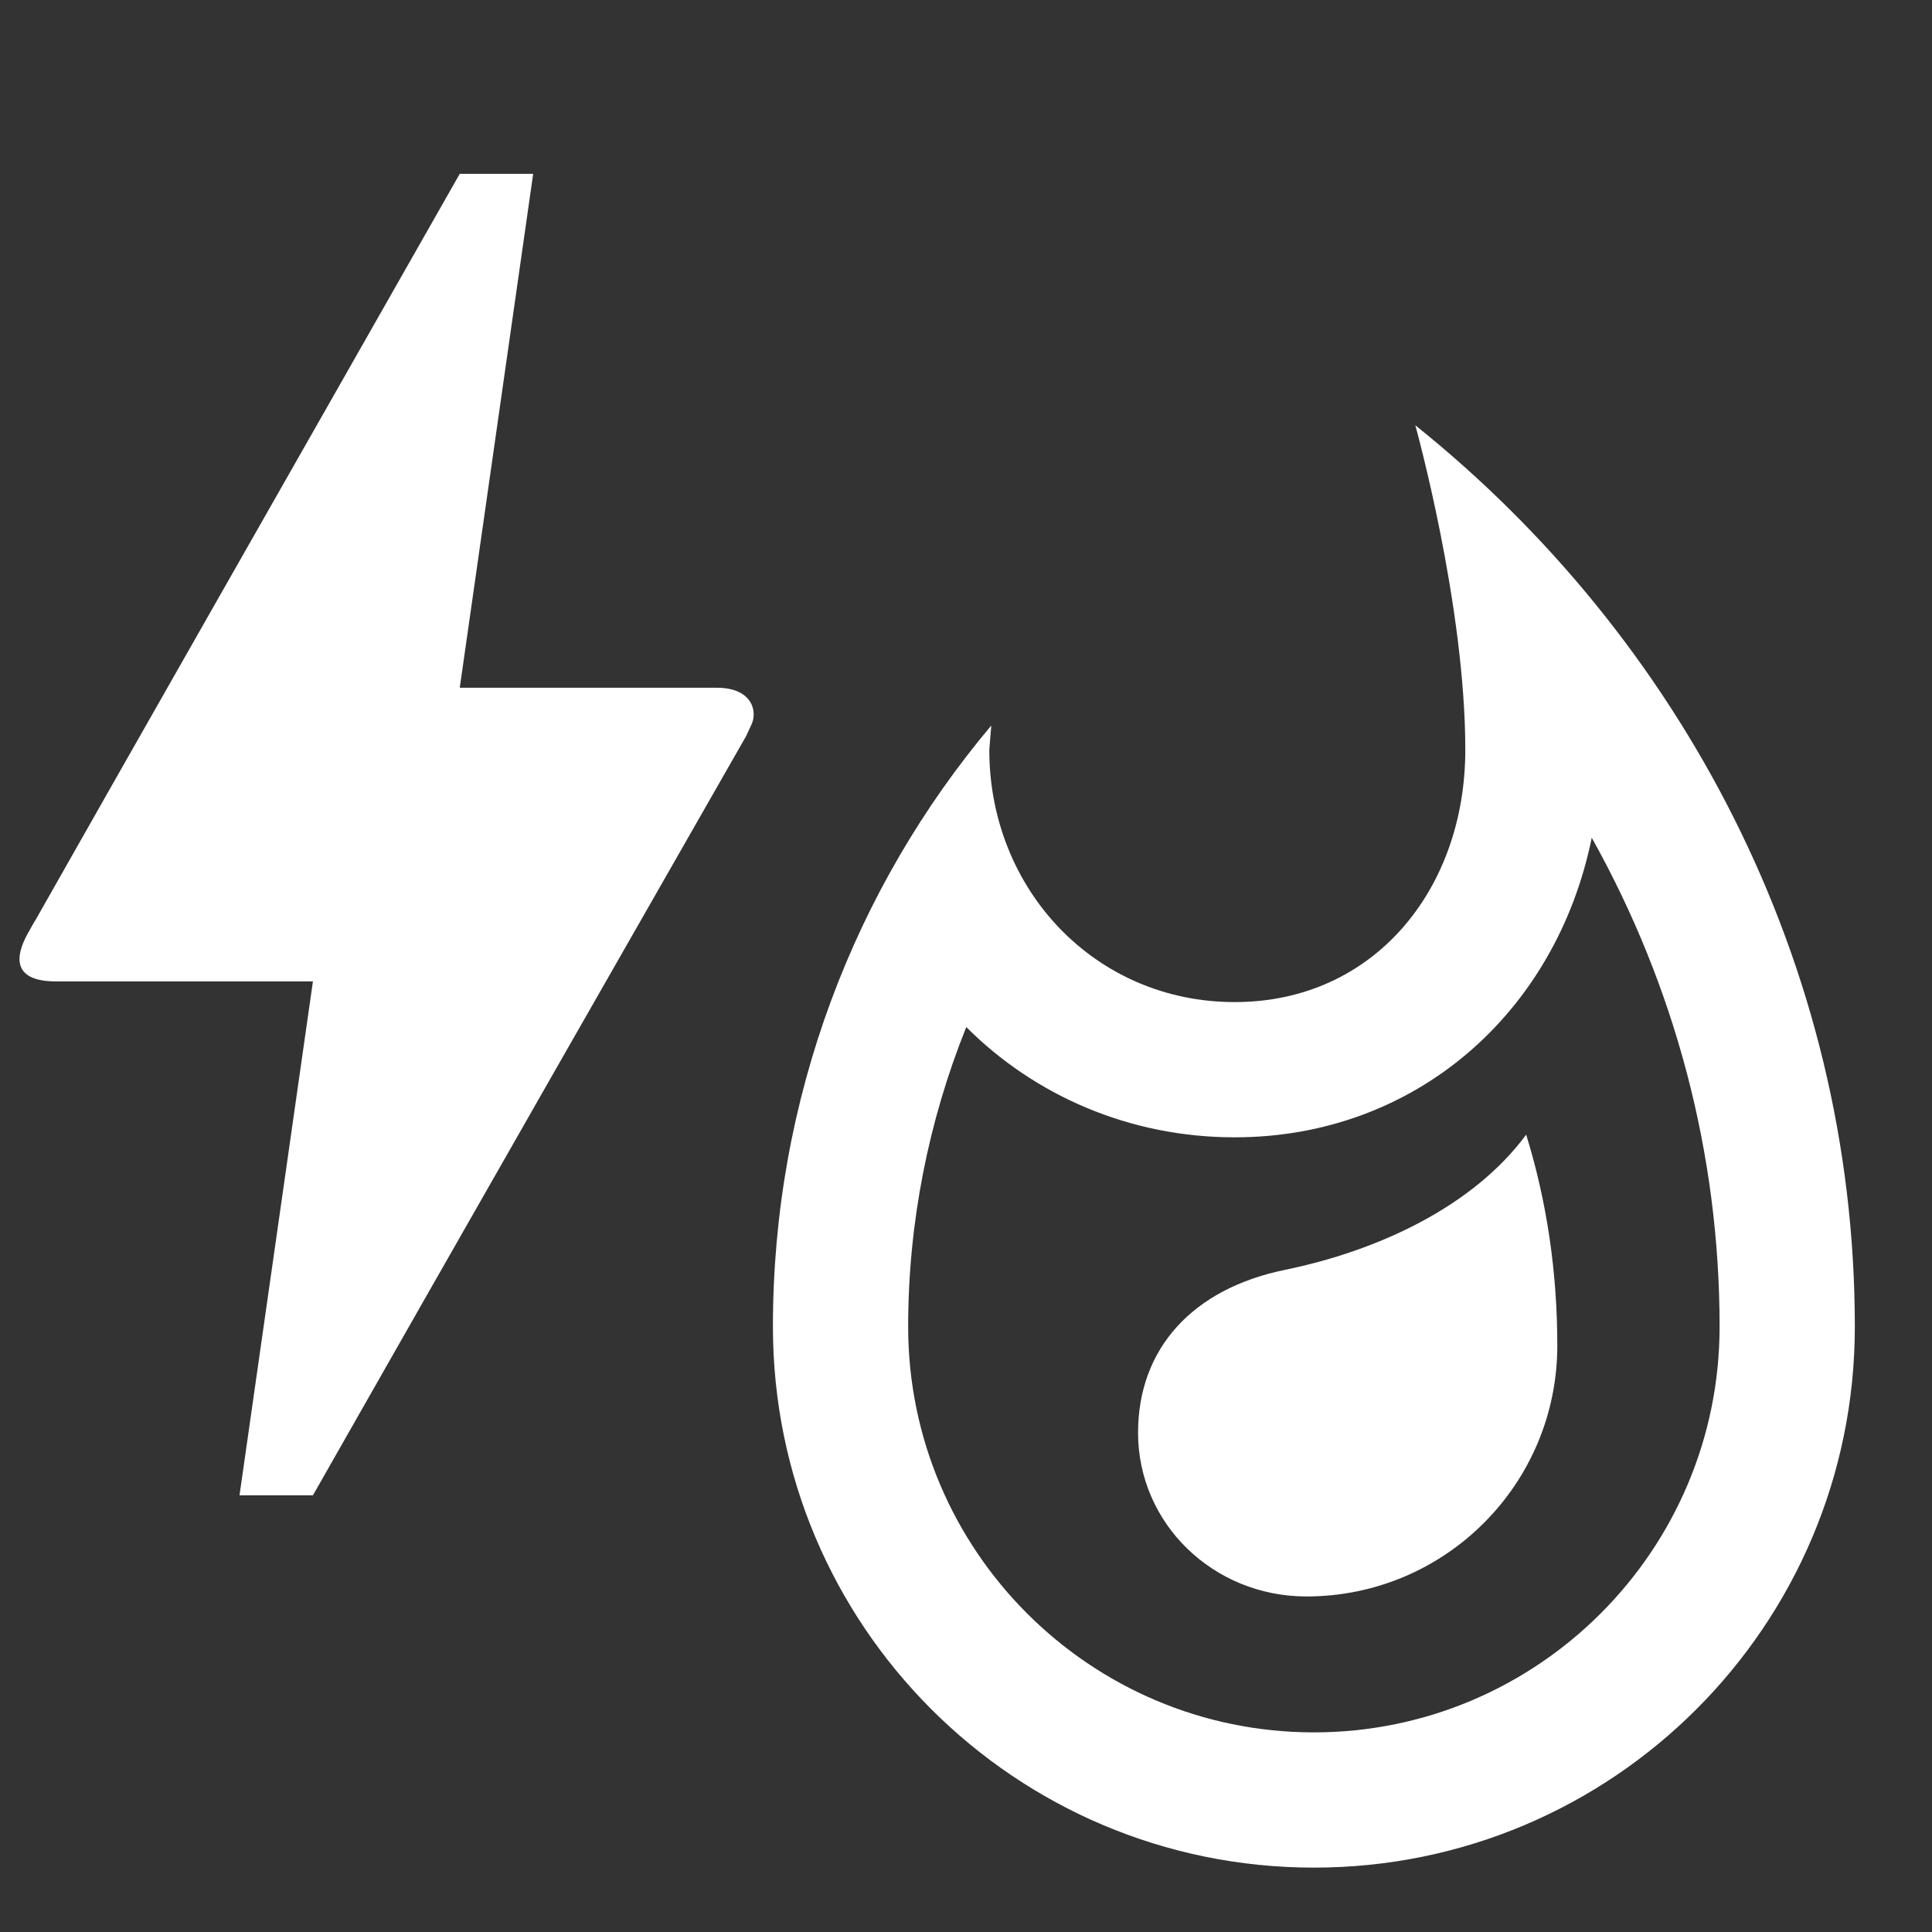
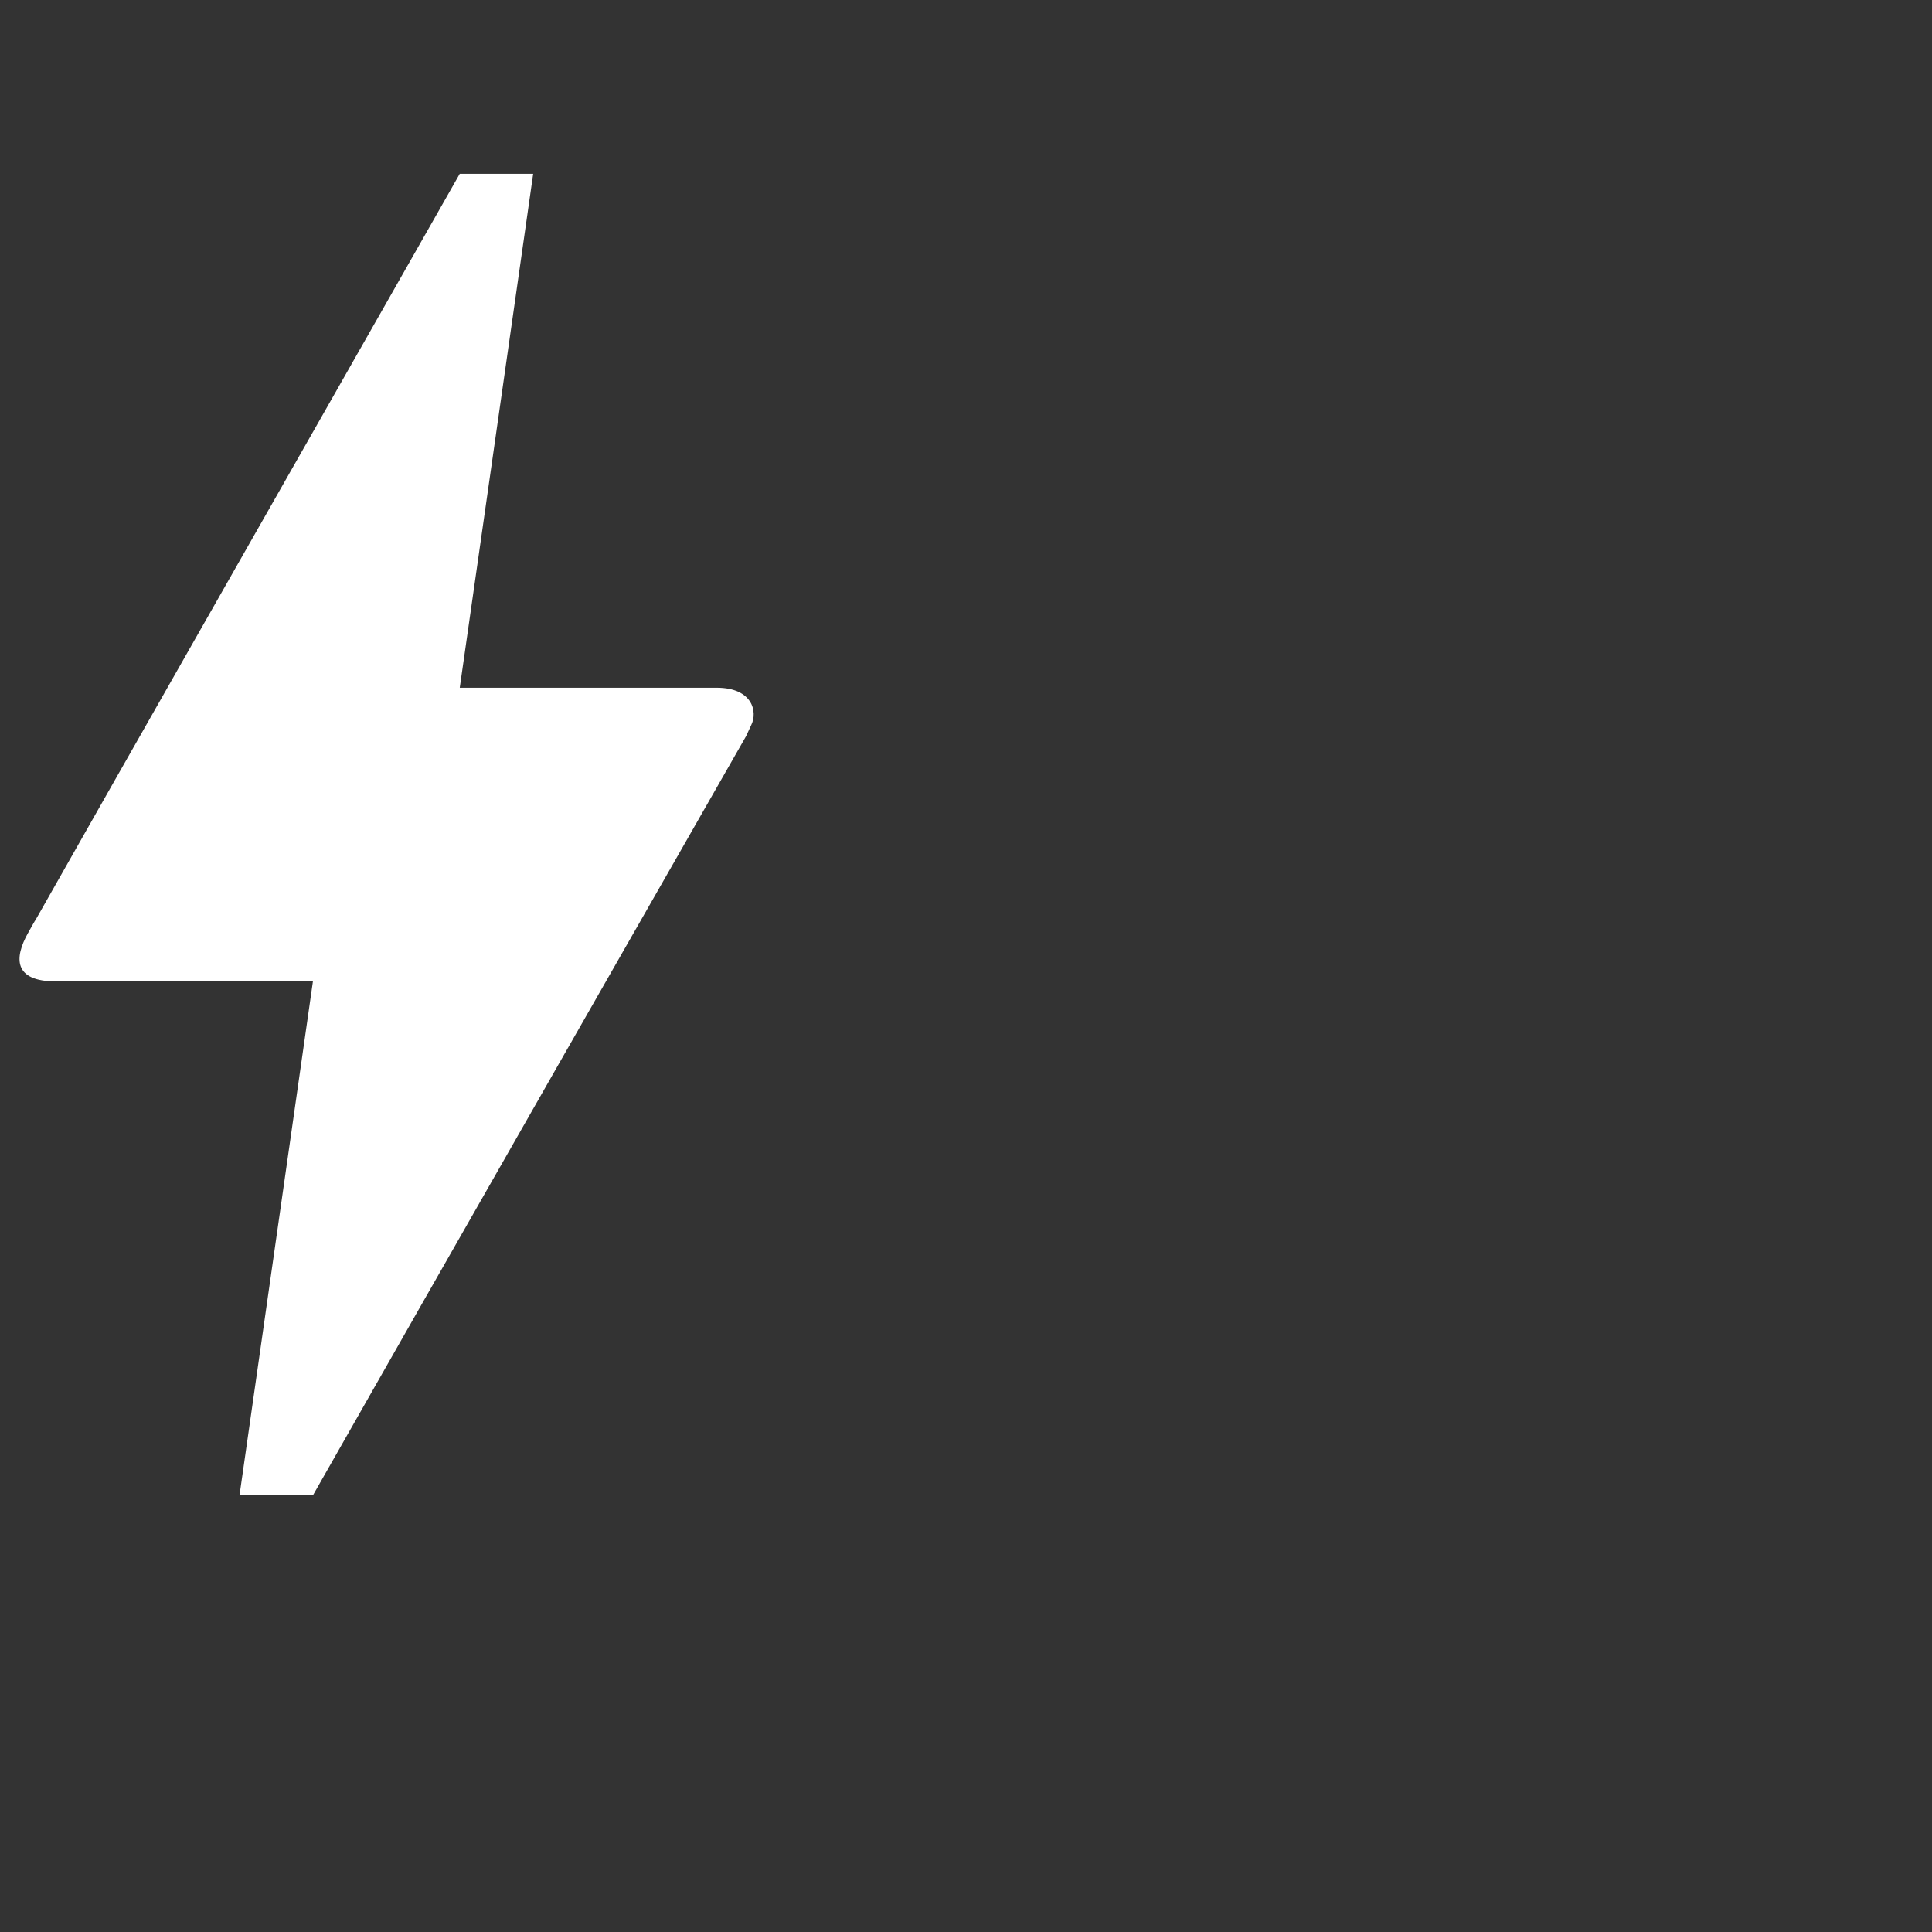
<svg xmlns="http://www.w3.org/2000/svg" width="34" height="34" viewBox="0 0 34 34" fill="none">
  <rect x="0" y="0" width="34" height="34" fill="#333333" stroke="none" />
-   <path d="M22.61 22.348C20.991 22.681 20.028 23.728 20.028 25.215C20.028 26.81 21.349 28.095 22.991 28.095C25.43 28.095 27.406 26.12 27.406 23.68C27.406 22.407 27.227 21.157 26.858 19.968C25.918 21.241 24.24 22.014 22.61 22.348ZM24.907 7.484C24.907 7.484 25.787 10.638 25.787 13.196C25.787 15.648 24.181 17.635 21.729 17.635C19.266 17.635 17.41 15.648 17.41 13.196L17.445 12.768C15.041 15.624 13.602 19.325 13.602 23.347C13.602 28.607 17.862 32.867 23.122 32.867C28.381 32.867 32.642 28.607 32.642 23.347C32.642 16.933 29.559 11.209 24.907 7.484ZM23.122 30.487C19.183 30.487 15.982 27.286 15.982 23.347C15.982 21.526 16.339 19.73 17.005 18.075C18.207 19.277 19.873 20.015 21.729 20.015C24.895 20.015 27.382 17.837 28.012 14.743C29.476 17.361 30.262 20.301 30.262 23.347C30.262 27.286 27.061 30.487 23.122 30.487Z" fill="white" />
  <path d="M5.507 26.315H4.215L5.507 17.271H0.985C0.235 17.271 0.248 16.857 0.494 16.418C0.739 15.979 0.558 16.314 0.584 16.263C2.251 13.317 4.758 8.924 8.091 3.059H9.383L8.091 12.103H12.613C13.246 12.103 13.337 12.529 13.22 12.761L13.13 12.955C8.039 21.857 5.507 26.315 5.507 26.315Z" fill="white" />
</svg>